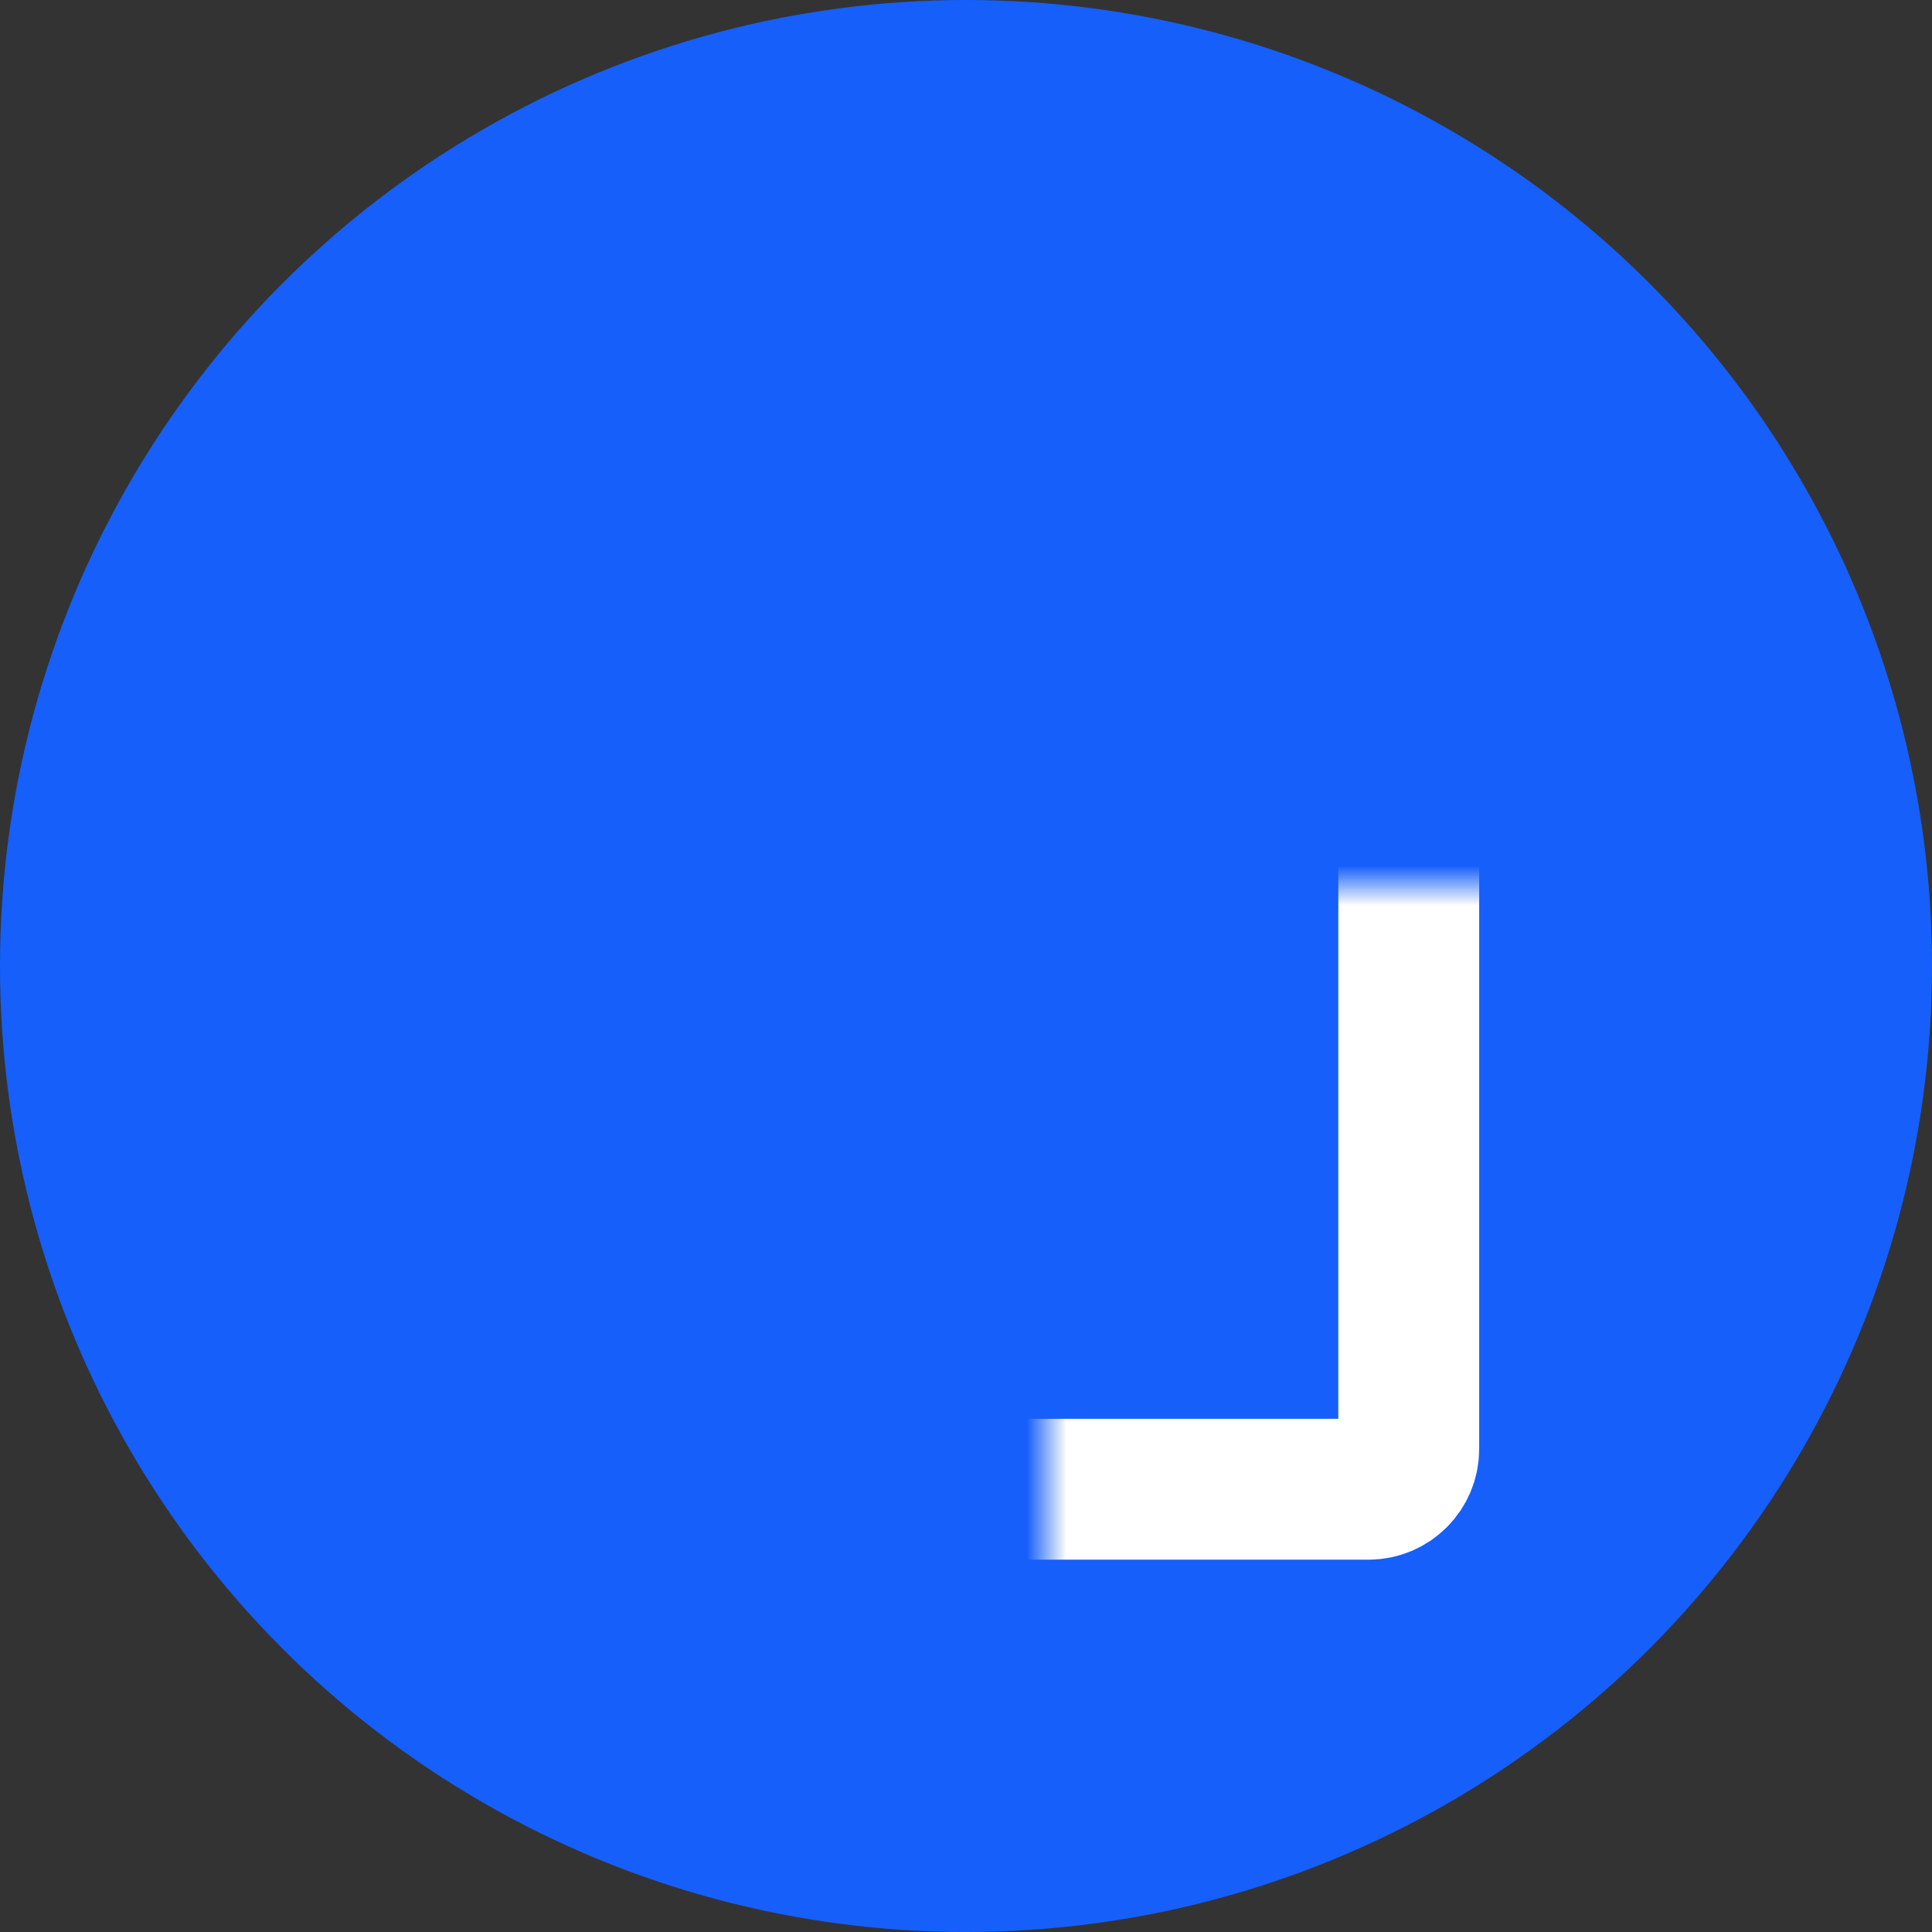
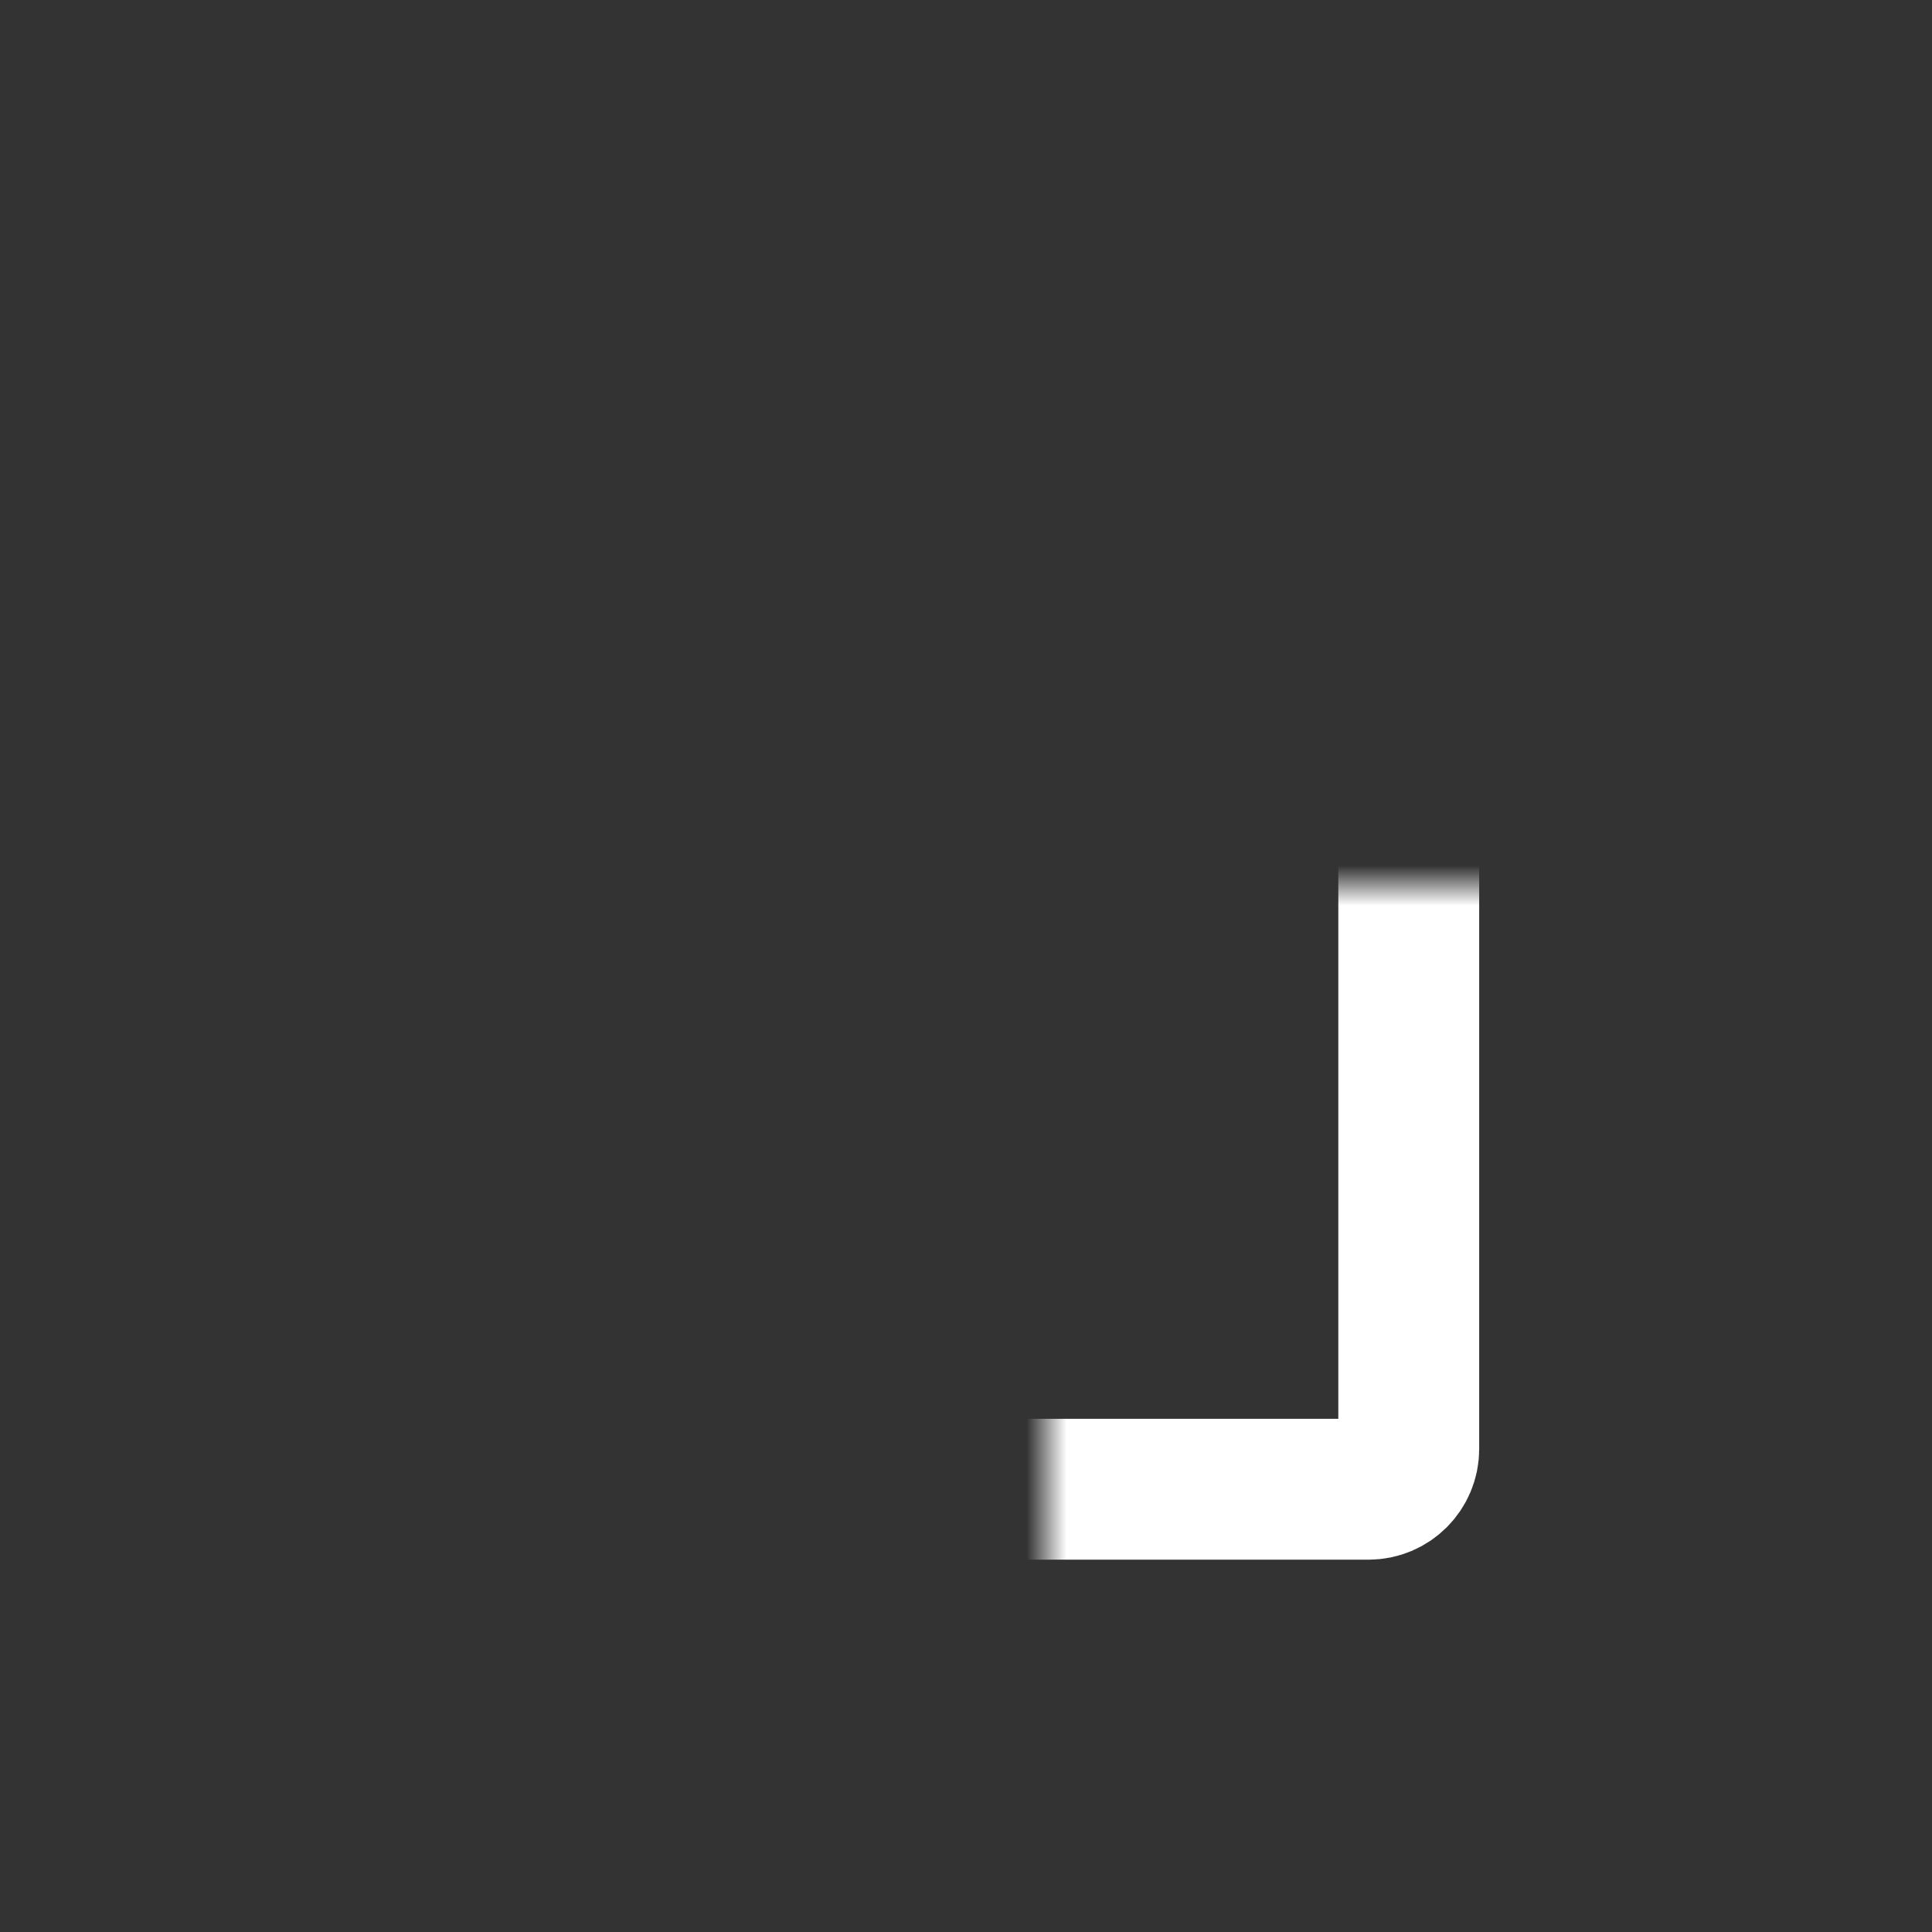
<svg xmlns="http://www.w3.org/2000/svg" width="48" height="48" viewBox="0 0 48 48" fill="none">
  <rect x="0" y="0" width="48" height="48" fill="#333333" stroke="none" />
-   <circle cx="24" cy="24" r="24" fill="#165FFA" />
  <mask id="path-2-inside-1" fill="white">
-     <rect x="27.943" y="16.929" width="5.964" height="11.079" rx="1" transform="rotate(90 27.943 16.929)" />
-   </mask>
-   <rect x="27.943" y="16.929" width="5.964" height="11.079" rx="1" transform="rotate(90 27.943 16.929)" stroke="white" stroke-width="3.5" mask="url(#path-2-inside-1)" />
+     </mask>
  <mask id="path-3-inside-2" fill="white">
-     <rect x="31.137" y="25.107" width="5.964" height="14.273" rx="1" transform="rotate(90 31.137 25.107)" />
-   </mask>
+     </mask>
  <rect x="31.137" y="25.107" width="5.964" height="14.273" rx="1" transform="rotate(90 31.137 25.107)" stroke="white" stroke-width="3.5" mask="url(#path-3-inside-2)" />
  <mask id="path-4-inside-3" fill="white">
    <rect x="13" y="11" width="22" height="26" rx="1" />
  </mask>
  <rect x="13" y="11" width="22" height="26" rx="1" stroke="white" stroke-width="3.5" mask="url(#path-4-inside-3)" />
</svg>